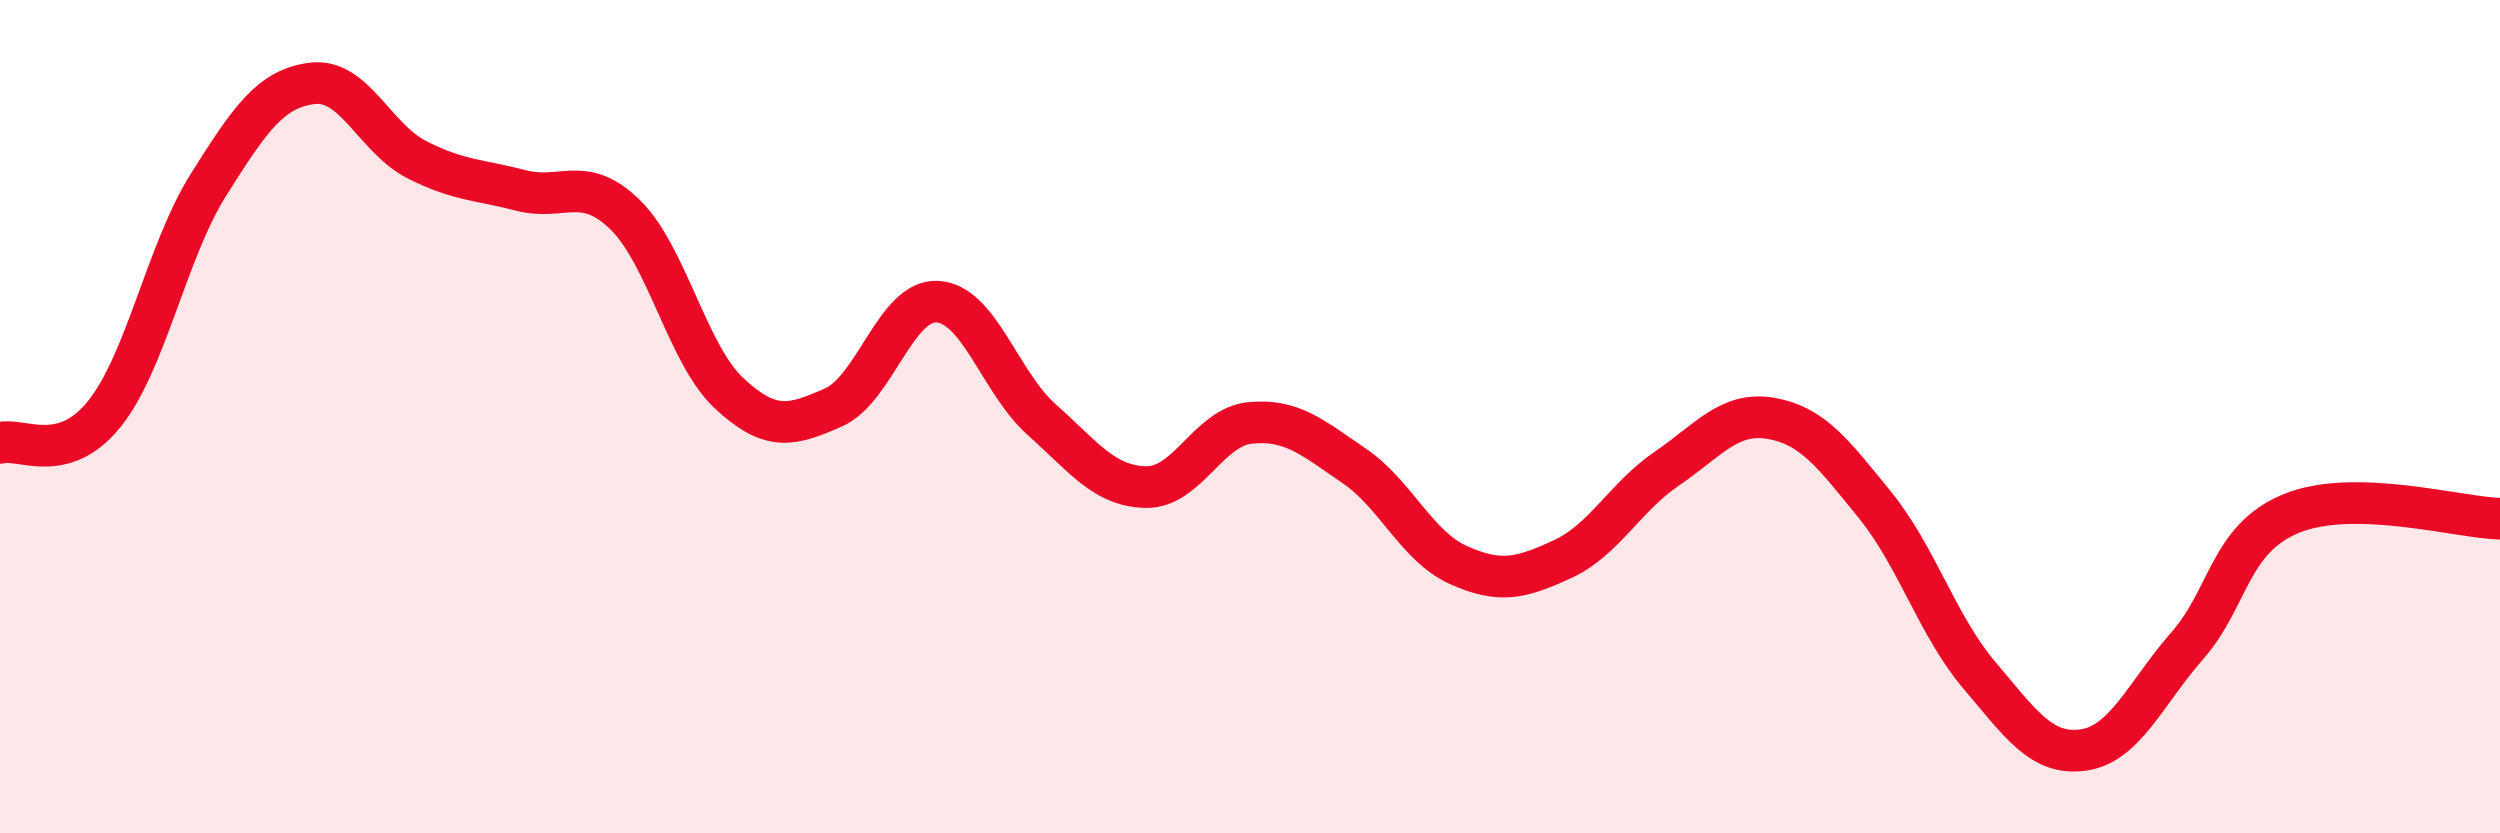
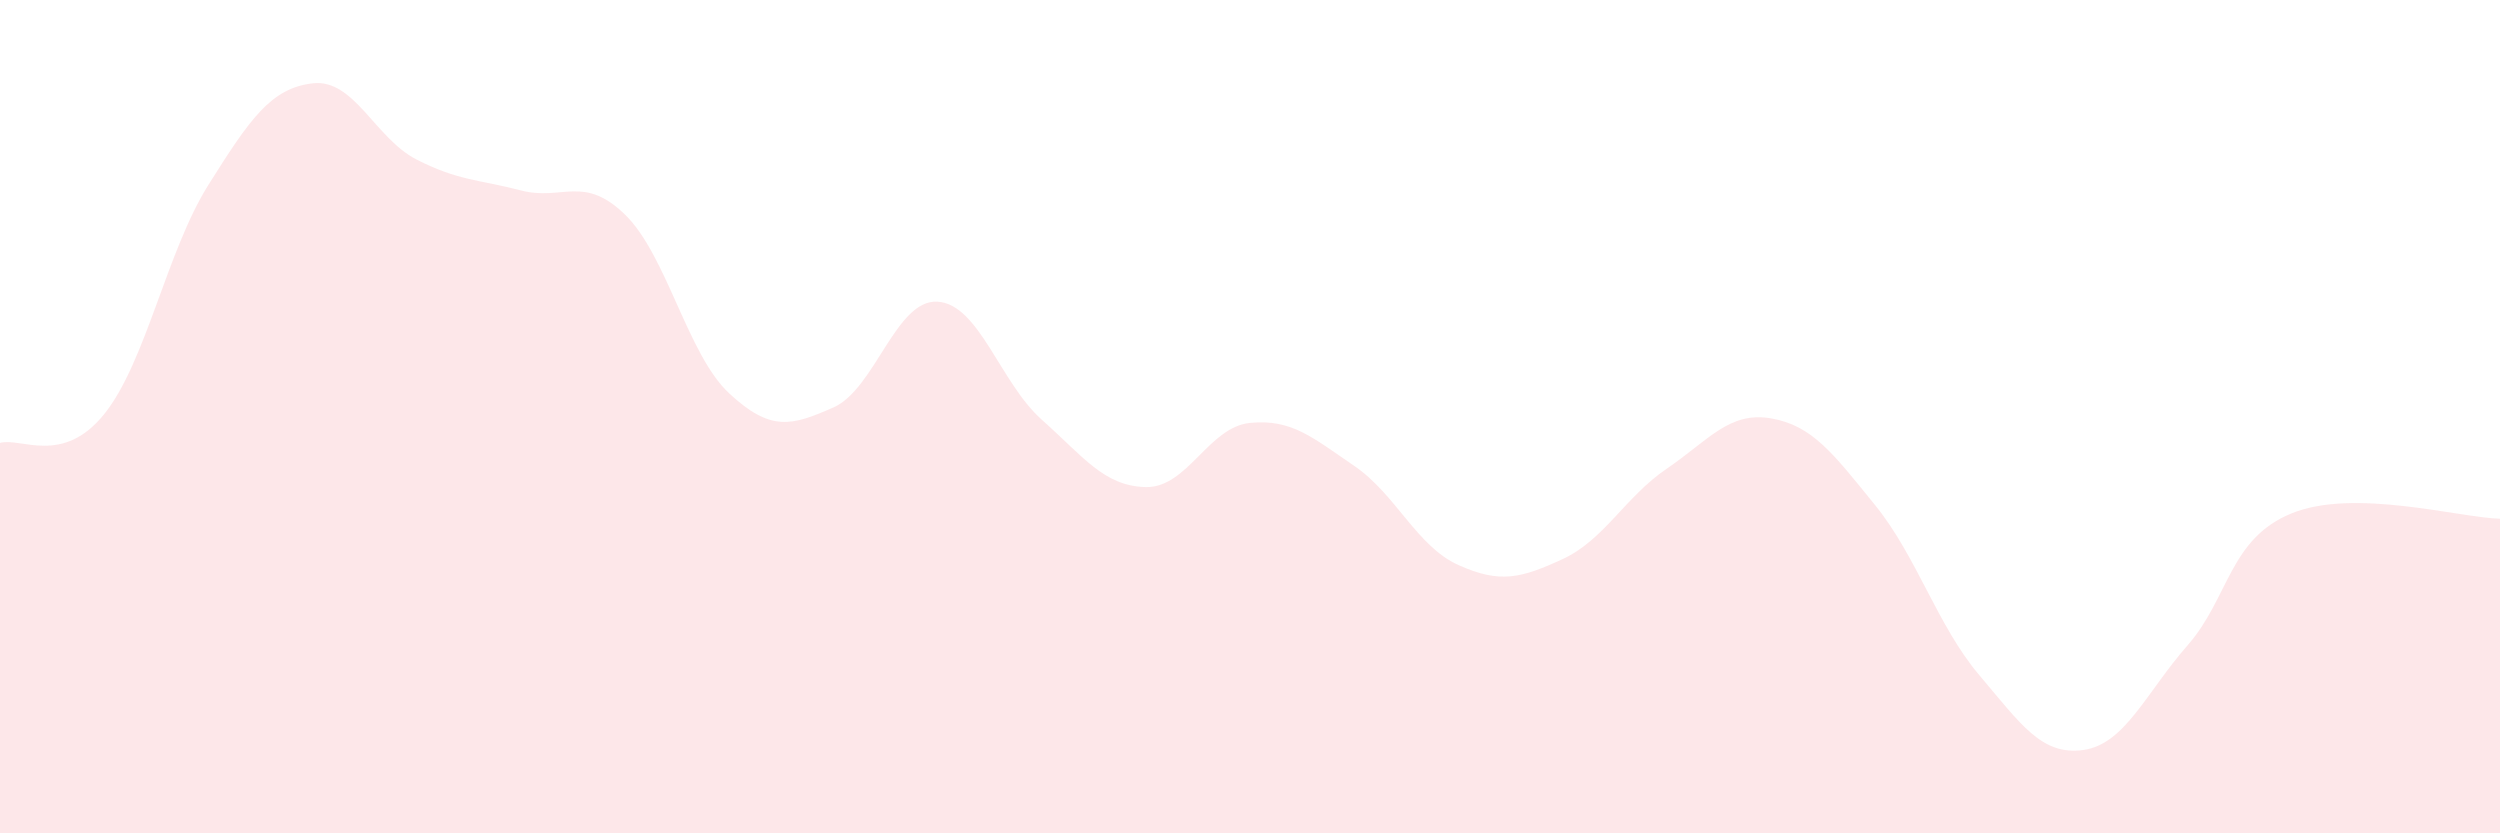
<svg xmlns="http://www.w3.org/2000/svg" width="60" height="20" viewBox="0 0 60 20">
  <path d="M 0,10.63 C 0.5,10.49 1.5,11.18 2.5,9.94 C 3.5,8.7 4,6.03 5,4.44 C 6,2.85 6.5,2.12 7.5,2 C 8.5,1.88 9,3.32 10,3.83 C 11,4.34 11.5,4.31 12.5,4.57 C 13.5,4.83 14,4.18 15,5.15 C 16,6.12 16.5,8.51 17.5,9.44 C 18.5,10.37 19,10.22 20,9.78 C 21,9.34 21.5,7.18 22.5,7.24 C 23.5,7.3 24,9.18 25,10.07 C 26,10.96 26.5,11.67 27.5,11.69 C 28.5,11.71 29,10.25 30,10.15 C 31,10.05 31.5,10.5 32.5,11.18 C 33.5,11.86 34,13.11 35,13.56 C 36,14.01 36.5,13.88 37.5,13.42 C 38.5,12.96 39,11.93 40,11.25 C 41,10.57 41.5,9.87 42.5,10.04 C 43.5,10.21 44,10.89 45,12.12 C 46,13.35 46.5,15.02 47.5,16.2 C 48.5,17.38 49,18.14 50,18 C 51,17.86 51.5,16.63 52.5,15.49 C 53.5,14.35 53.5,12.93 55,12.32 C 56.5,11.71 59,12.42 60,12.45L60 20L0 20Z" fill="#EB0A25" opacity="0.1" stroke-linecap="round" stroke-linejoin="round" />
-   <path d="M 0,10.63 C 0.5,10.49 1.5,11.18 2.5,9.94 C 3.5,8.7 4,6.03 5,4.44 C 6,2.85 6.5,2.12 7.5,2 C 8.5,1.88 9,3.32 10,3.83 C 11,4.34 11.5,4.31 12.5,4.57 C 13.5,4.83 14,4.18 15,5.15 C 16,6.12 16.5,8.51 17.5,9.44 C 18.5,10.37 19,10.22 20,9.78 C 21,9.34 21.5,7.18 22.5,7.24 C 23.5,7.3 24,9.18 25,10.07 C 26,10.96 26.5,11.67 27.5,11.69 C 28.5,11.71 29,10.25 30,10.15 C 31,10.05 31.5,10.5 32.5,11.18 C 33.5,11.86 34,13.11 35,13.56 C 36,14.01 36.5,13.88 37.5,13.42 C 38.5,12.96 39,11.93 40,11.25 C 41,10.57 41.5,9.87 42.5,10.04 C 43.5,10.21 44,10.89 45,12.12 C 46,13.35 46.5,15.02 47.5,16.2 C 48.5,17.38 49,18.14 50,18 C 51,17.86 51.5,16.63 52.5,15.49 C 53.5,14.35 53.5,12.93 55,12.32 C 56.5,11.71 59,12.42 60,12.45" stroke="#EB0A25" stroke-width="1" fill="none" stroke-linecap="round" stroke-linejoin="round" />
</svg>